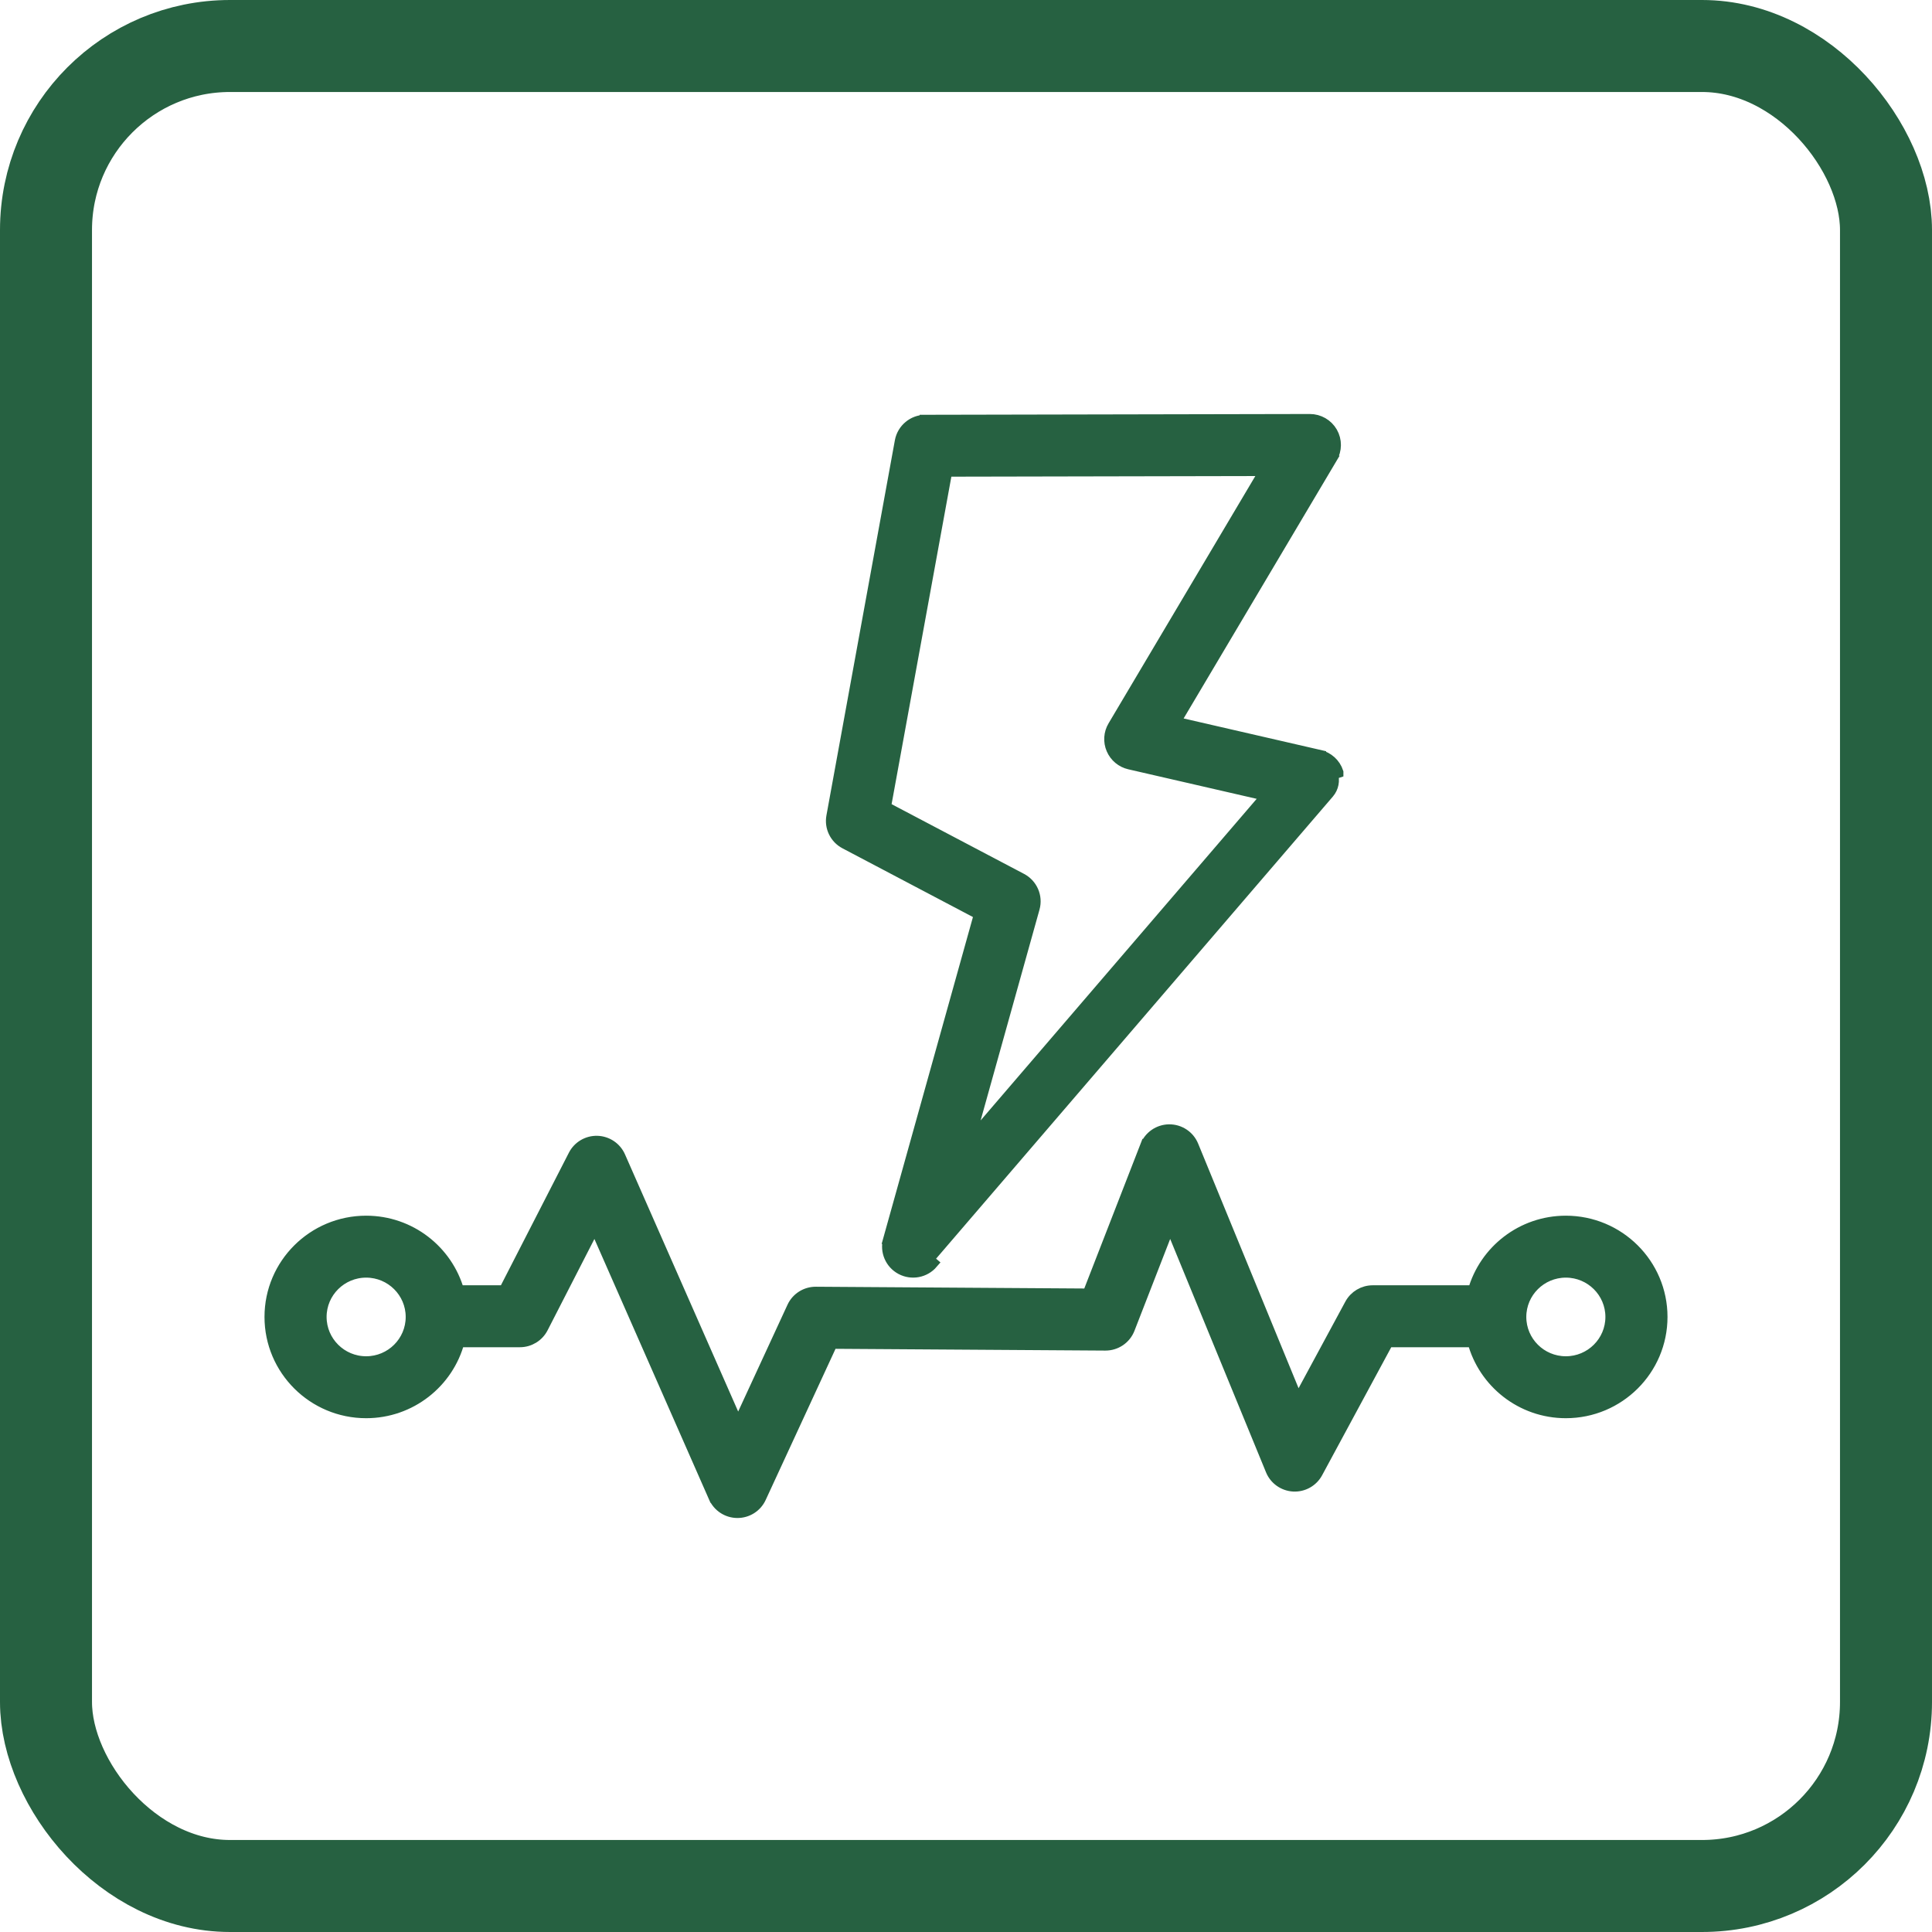
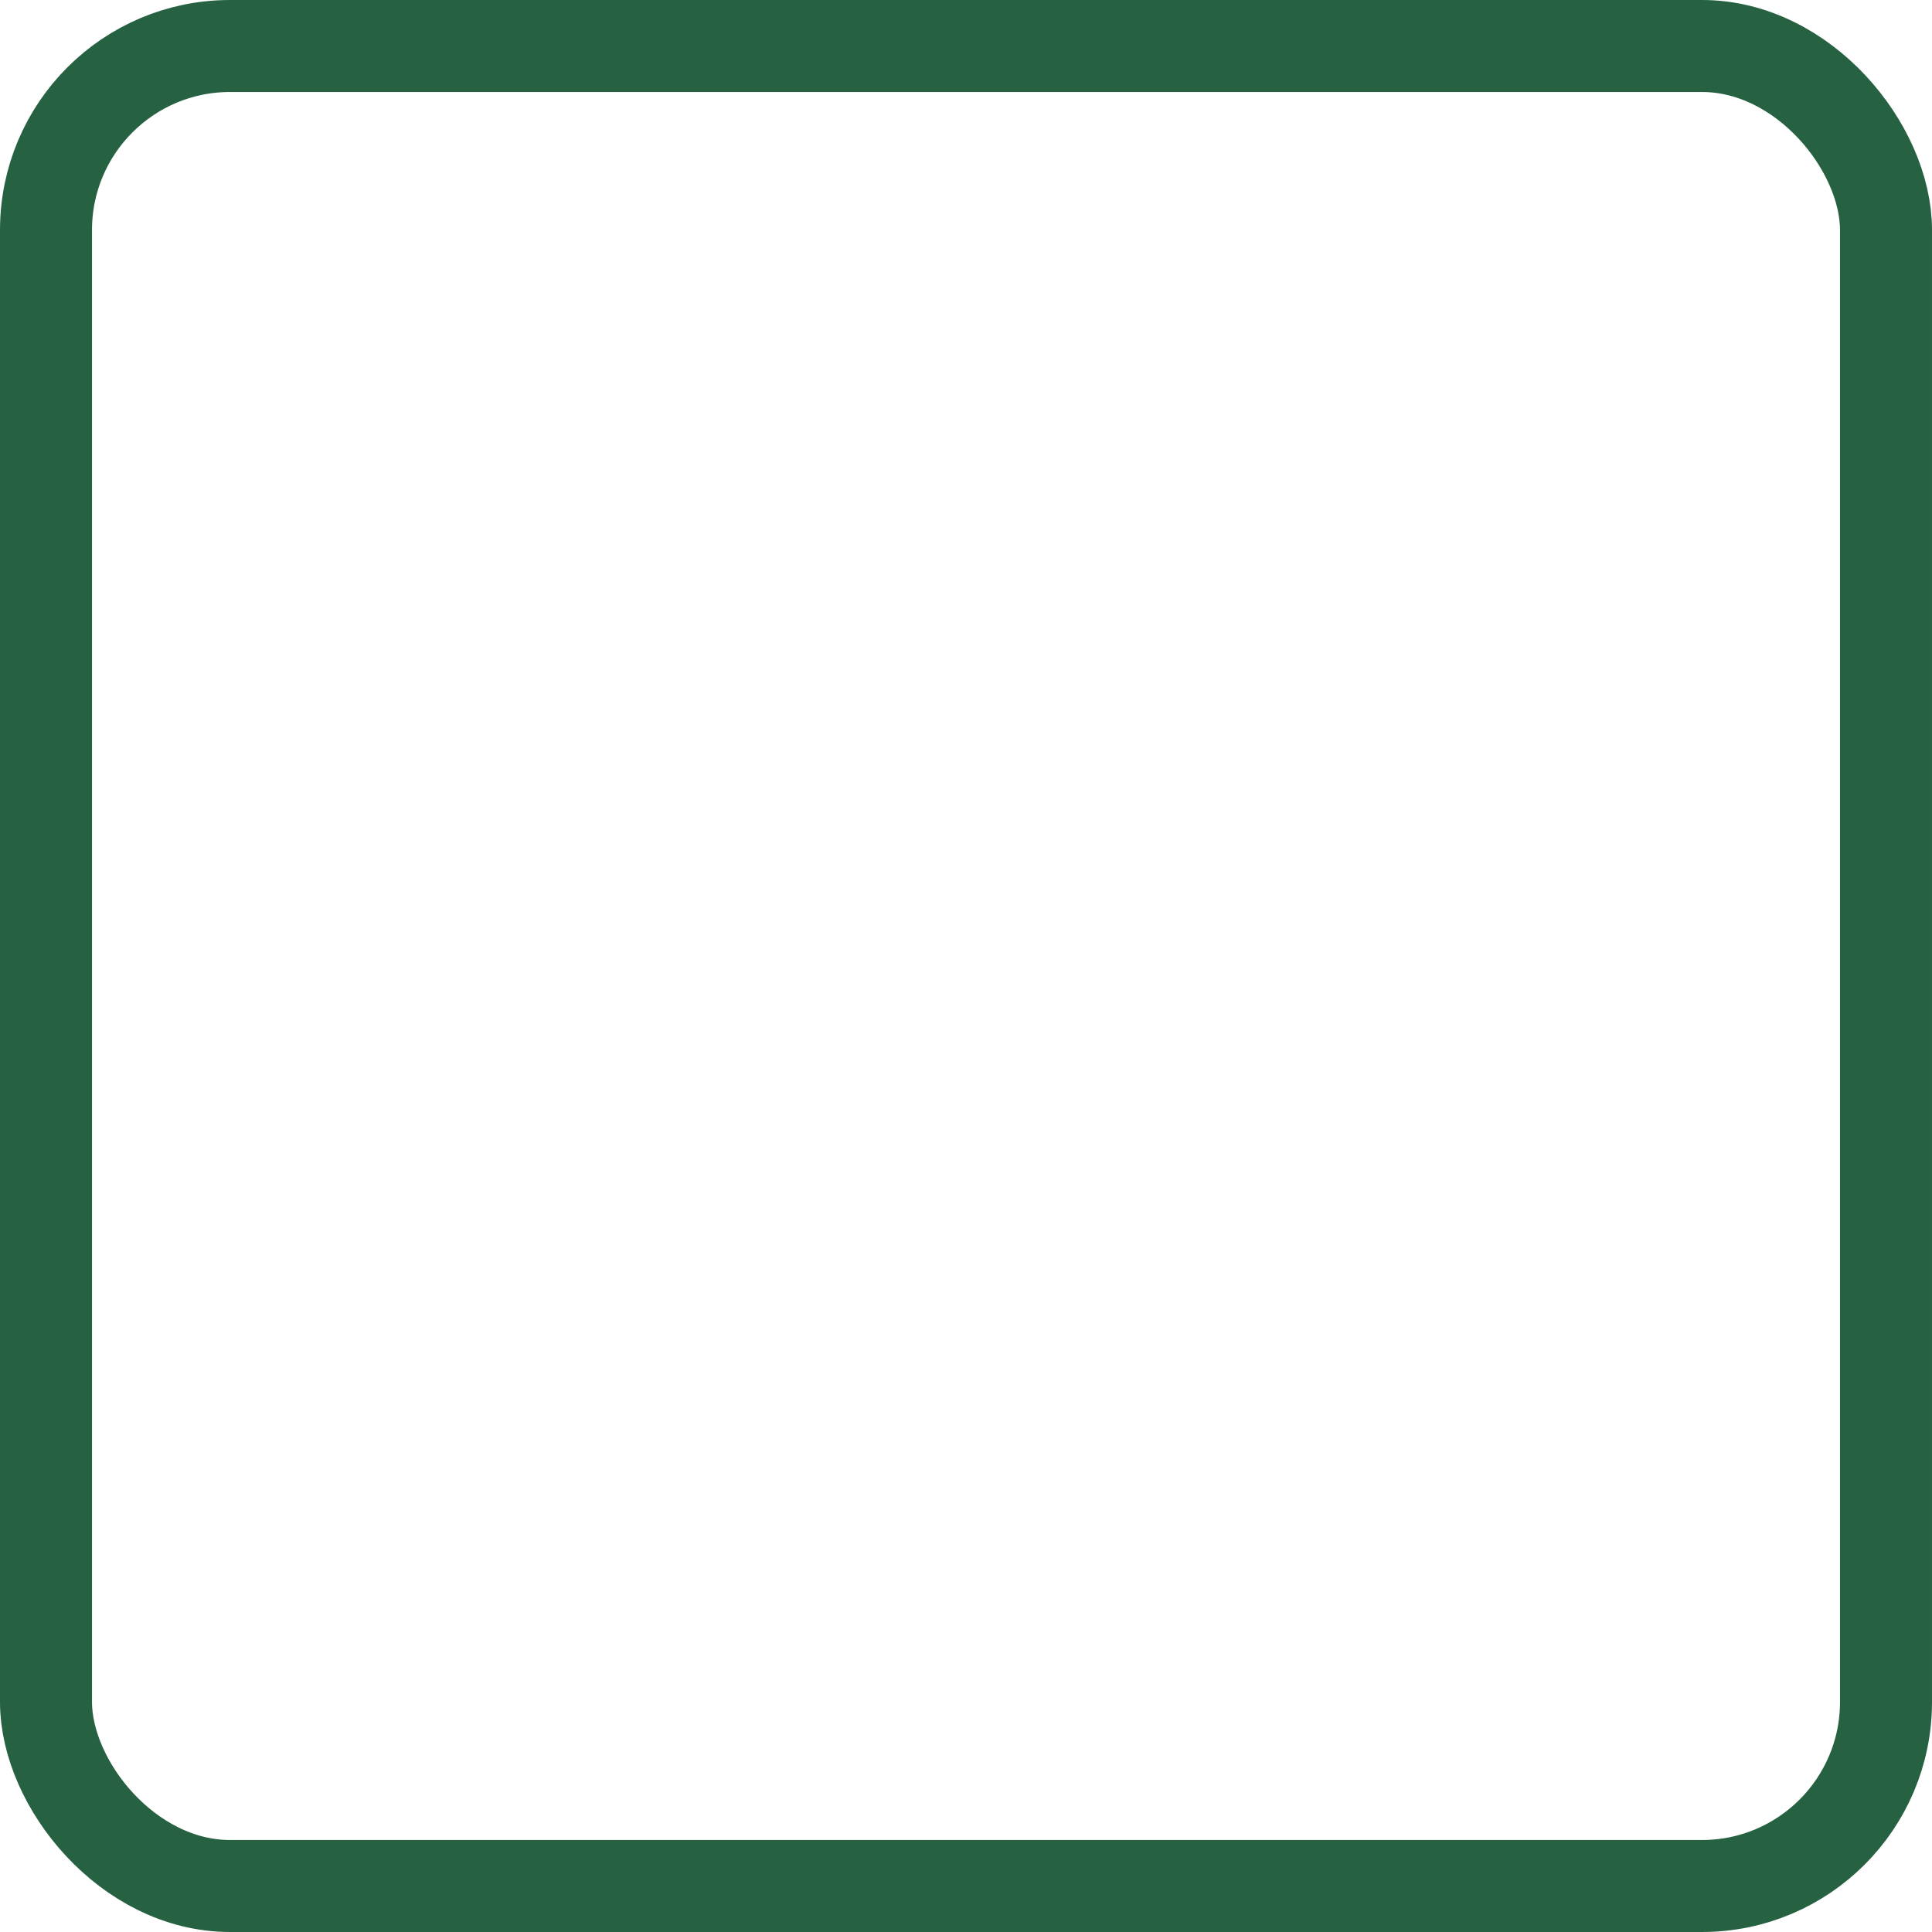
<svg xmlns="http://www.w3.org/2000/svg" width="84" height="84" viewBox="0 0 84 84" fill="none">
  <rect x="2" y="2" width="80" height="80" rx="8" stroke="#266141" stroke-width="4" />
-   <path d="M25.861 53.287L31.056 65.094C31.057 65.094 31.057 65.094 31.057 65.094C31.231 65.49 31.621 65.746 32.054 65.75C32.487 65.754 32.882 65.505 33.063 65.112L36.168 58.393L48.058 58.471C48.058 58.471 48.058 58.471 48.058 58.471C48.514 58.474 48.926 58.196 49.091 57.771L49.091 57.771L50.871 53.194L55.276 63.92C55.437 64.313 55.812 64.577 56.236 64.6L56.236 64.6C56.661 64.622 57.061 64.398 57.263 64.024L60.34 58.325H64.05C64.523 60.101 66.15 61.411 68.08 61.411C70.381 61.411 72.25 59.551 72.25 57.258C72.25 54.965 70.381 53.106 68.08 53.106C66.171 53.106 64.56 54.386 64.067 56.132H59.683C59.279 56.132 58.907 56.353 58.714 56.709L58.714 56.709L56.429 60.94L51.861 49.815C51.69 49.399 51.282 49.13 50.832 49.134C50.382 49.139 49.98 49.416 49.817 49.834L50.05 49.925L49.817 49.835L47.313 56.273L35.473 56.195C35.041 56.192 34.647 56.441 34.466 56.833L32.089 61.979L26.944 50.289C26.773 49.901 26.393 49.646 25.969 49.633C25.545 49.621 25.15 49.853 24.957 50.231C24.957 50.231 24.957 50.231 24.957 50.231L21.932 56.132H19.933C19.44 54.386 17.829 53.106 15.92 53.106C13.619 53.106 11.75 54.965 11.75 57.258C11.75 59.551 13.619 61.411 15.92 61.411C17.85 61.411 19.477 60.101 19.95 58.325H22.605C23.018 58.325 23.396 58.094 23.585 57.727L23.585 57.727L25.861 53.287ZM57.362 32.851L57.306 33.095L57.362 32.851L51.072 31.404L57.898 19.905L57.683 19.777L57.898 19.905C58.099 19.565 58.102 19.144 57.906 18.802C57.709 18.46 57.343 18.249 56.948 18.25L40.235 18.284L40.235 18.534L40.235 18.284C39.705 18.285 39.25 18.663 39.154 19.184L36.178 35.496C36.091 35.968 36.322 36.439 36.746 36.662L42.597 39.744L38.641 53.908L38.882 53.975L38.641 53.908C38.503 54.404 38.729 54.929 39.184 55.17C39.639 55.411 40.202 55.306 40.537 54.915L40.347 54.752L57.761 34.47C57.954 34.245 58.015 33.936 57.922 33.655L58.159 33.577C58.159 33.576 58.159 33.576 58.159 33.576C58.039 33.212 57.736 32.938 57.362 32.851ZM55.098 34.581L42.092 49.731L44.955 39.481C45.093 38.984 44.865 38.458 44.408 38.217L38.486 35.099L41.155 20.475L55.019 20.447L48.413 31.578C48.234 31.879 48.21 32.247 48.349 32.568L48.349 32.568C48.487 32.89 48.771 33.126 49.112 33.204C49.112 33.204 49.112 33.204 49.112 33.204L55.098 34.581ZM13.95 57.258C13.95 56.178 14.832 55.299 15.92 55.299C17.007 55.299 17.889 56.178 17.889 57.258C17.889 58.339 17.007 59.218 15.92 59.218C14.832 59.218 13.95 58.339 13.95 57.258ZM66.111 57.258C66.111 56.178 66.993 55.299 68.08 55.299C69.168 55.299 70.05 56.178 70.05 57.258C70.05 58.339 69.168 59.218 68.08 59.218C66.993 59.218 66.111 58.339 66.111 57.258Z" fill="#266141" stroke="#266141" stroke-width="0.5" />
</svg>